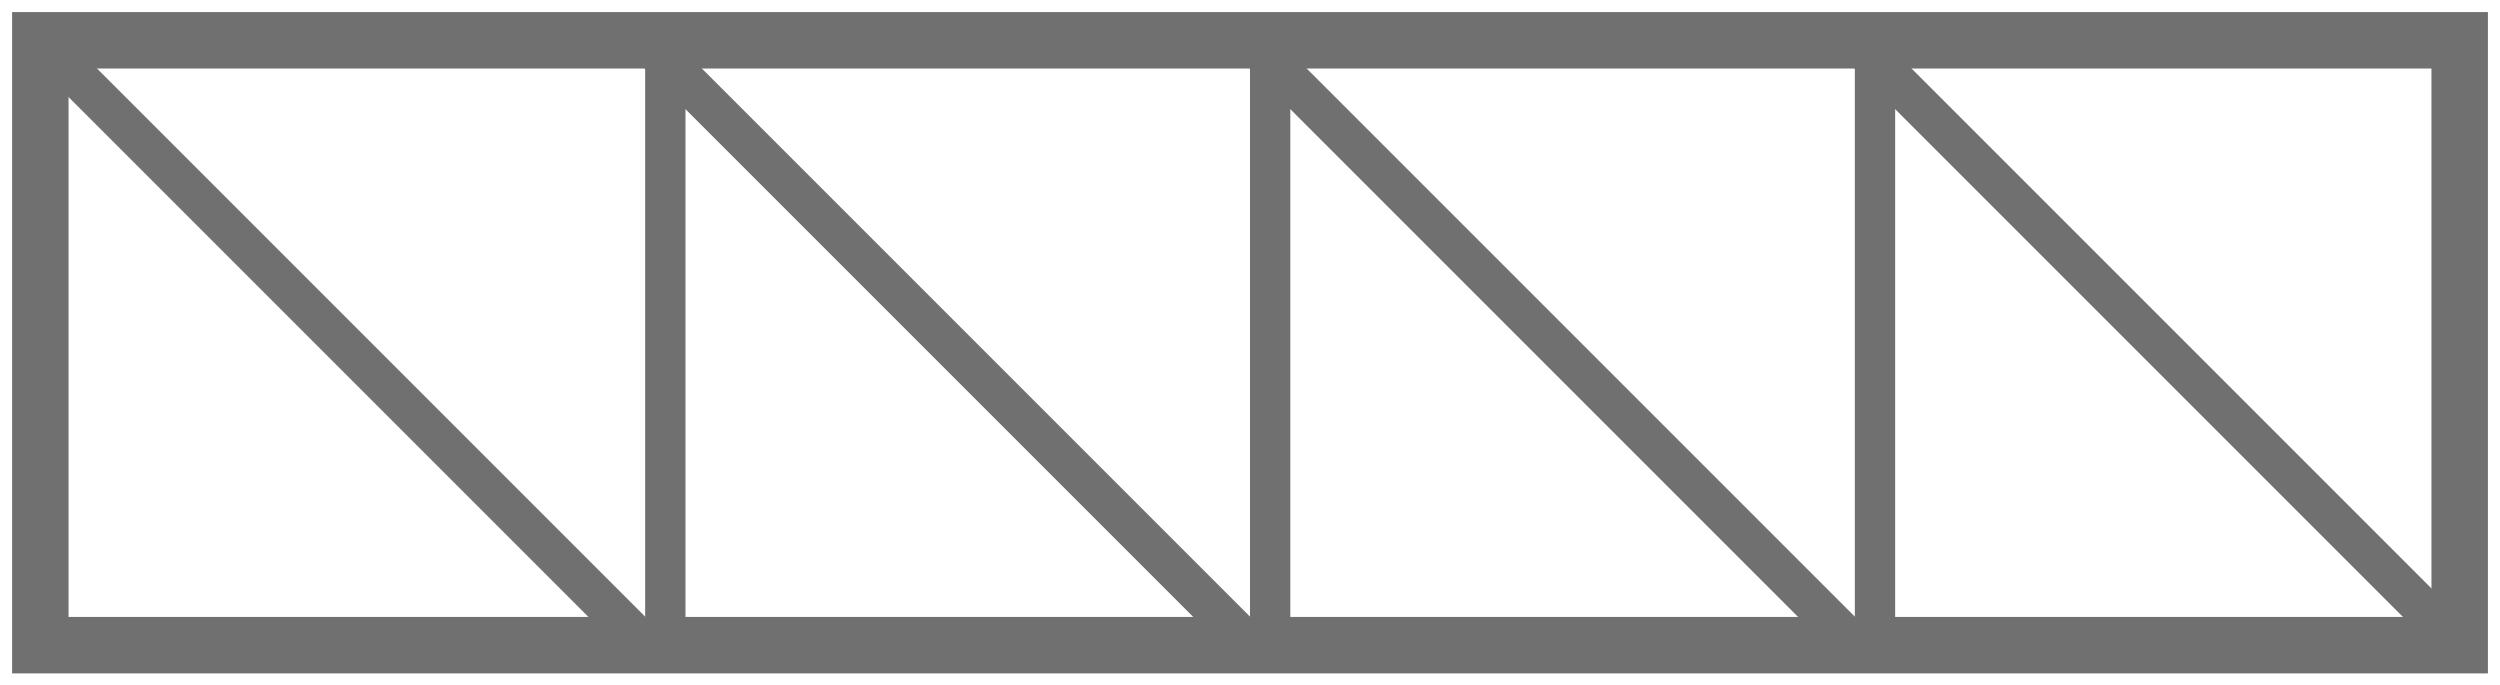
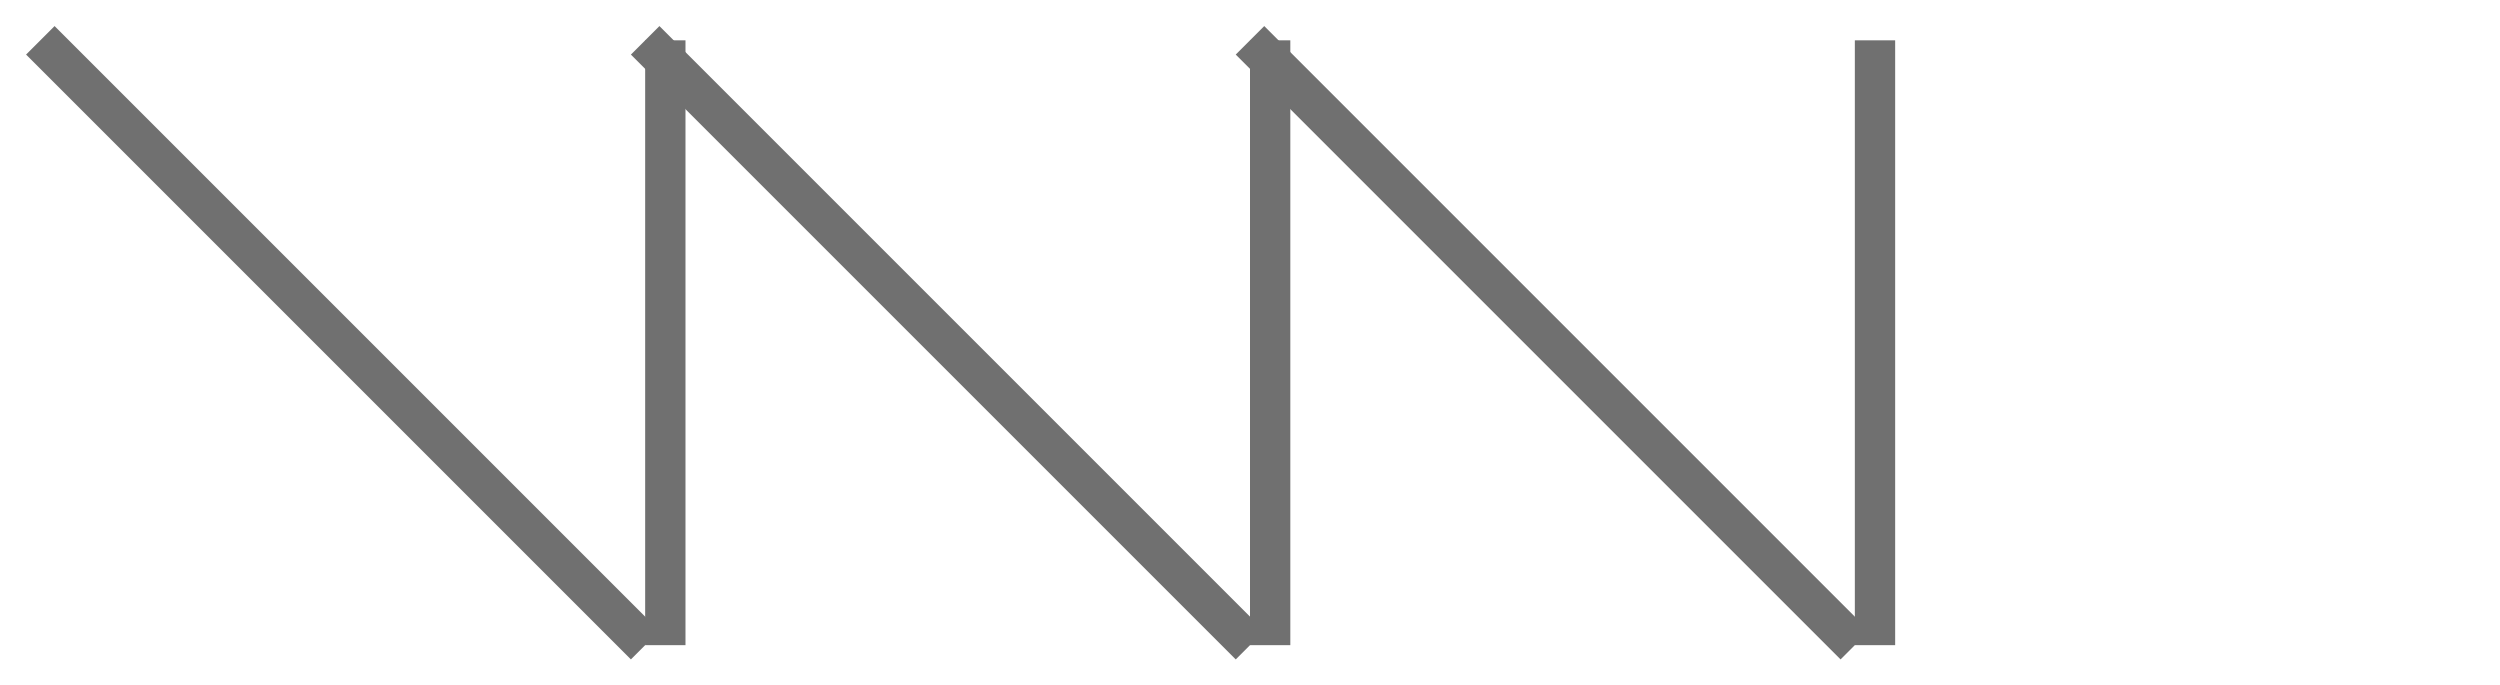
<svg xmlns="http://www.w3.org/2000/svg" width="62" height="17" viewBox="0 0 62 17" fill="none">
-   <rect x="1" y="1" width="60" height="15" stroke="#707070" stroke-width="1.4" stroke-linecap="round" />
  <path d="M1 1L16 16M16 1L31 16" stroke="#707070" />
-   <path d="M31 1L46 16M46 1L61 16" stroke="#707070" />
+   <path d="M31 1L46 16M46 1" stroke="#707070" />
  <line x1="16.5" y1="1" x2="16.5" y2="16" stroke="#707070" />
  <line x1="31.5" y1="1" x2="31.5" y2="16" stroke="#707070" />
  <line x1="46.5" y1="1" x2="46.5" y2="16" stroke="#707070" />
</svg>